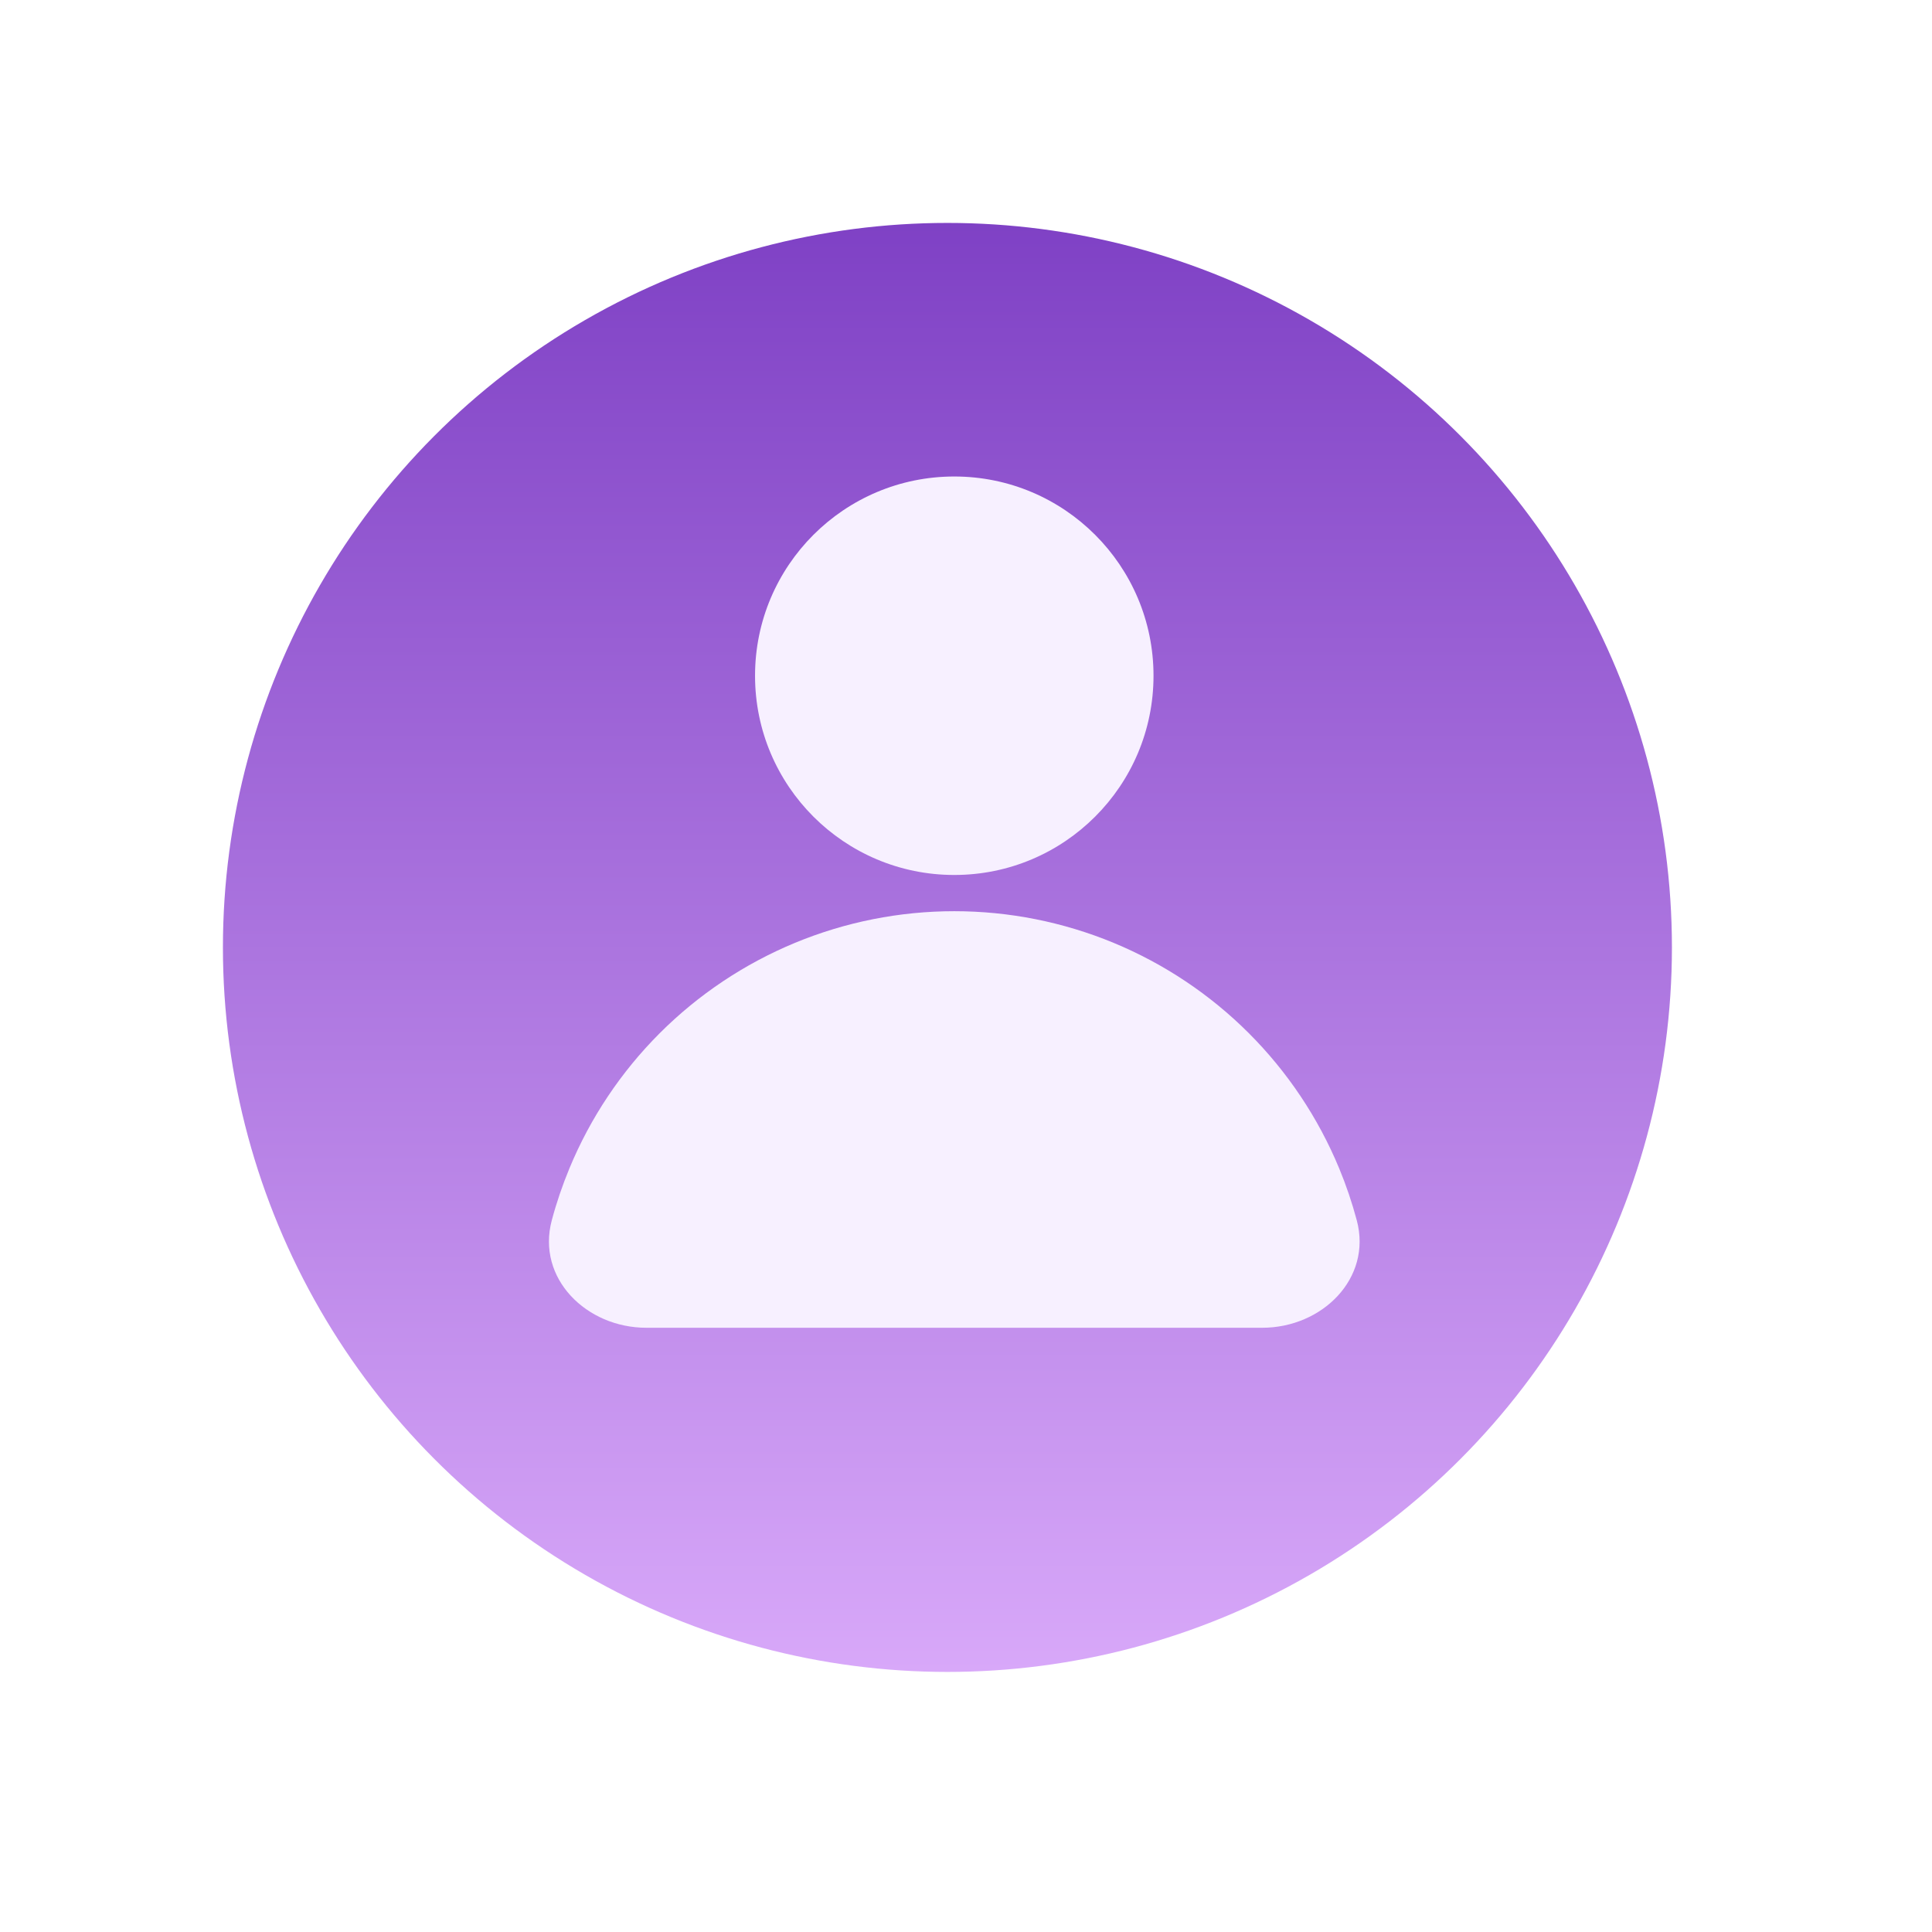
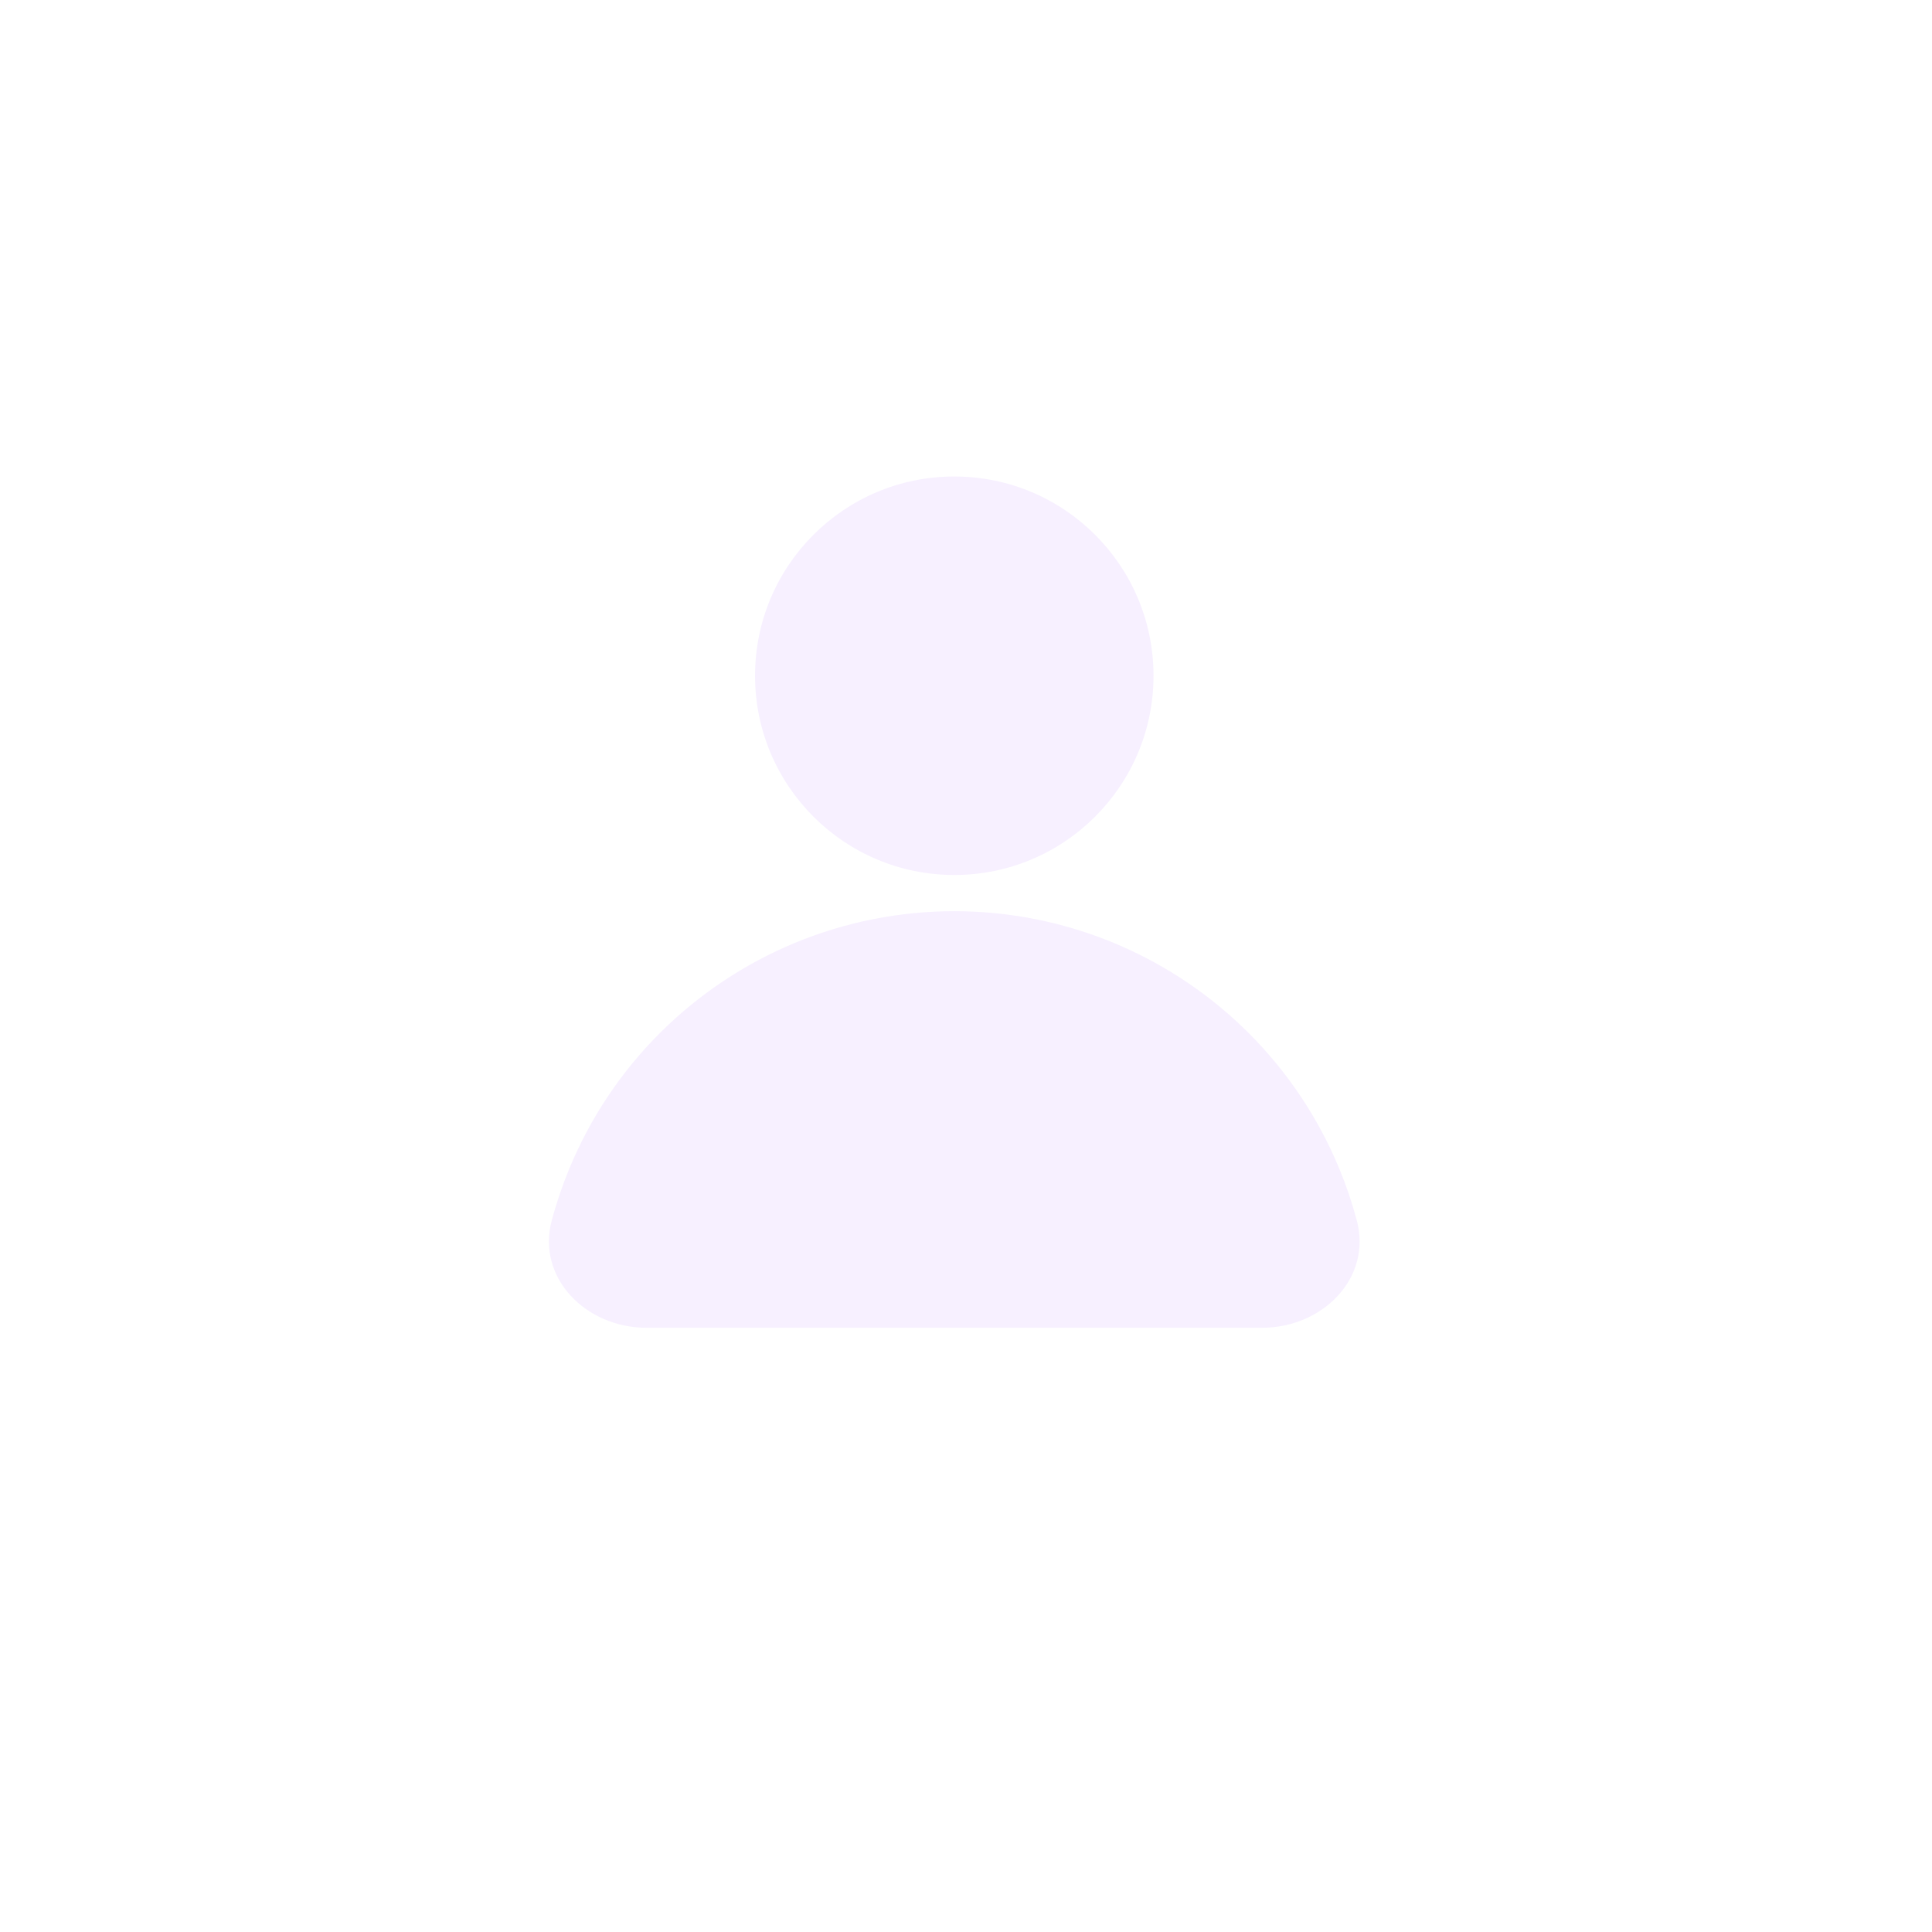
<svg xmlns="http://www.w3.org/2000/svg" width="52" height="52" viewBox="0 0 52 52" fill="none">
  <rect width="52" height="52" fill="white" />
-   <circle cx="25.5" cy="25.5" r="19.5" fill="url(#paint0_linear_16_2529)" />
  <path d="M31.047 18.188C31.047 21.149 28.646 23.55 25.685 23.55C22.723 23.55 20.322 21.149 20.322 18.188C20.322 15.226 22.723 12.825 25.685 12.825C28.646 12.825 31.047 15.226 31.047 18.188Z" fill="#F7F0FF" />
  <path d="M33.972 35.737C35.588 35.737 36.934 34.406 36.518 32.846C36.391 32.37 36.233 31.903 36.044 31.447C35.48 30.086 34.654 28.85 33.613 27.809C32.572 26.768 31.336 25.942 29.976 25.378C28.615 24.815 27.157 24.525 25.685 24.525C24.212 24.525 22.754 24.815 21.394 25.378C20.034 25.942 18.797 26.768 17.756 27.809C16.715 28.85 15.889 30.086 15.326 31.447C15.137 31.903 14.978 32.37 14.851 32.846C14.435 34.406 15.782 35.737 17.397 35.737H33.972Z" fill="#F7F0FF" />
  <defs>
    <linearGradient id="paint0_linear_16_2529" x1="25.5" y1="6" x2="25.5" y2="45" gradientUnits="userSpaceOnUse">
      <stop stop-color="#7F41C5" />
      <stop offset="1" stop-color="#D8A8F9" />
    </linearGradient>
  </defs>
</svg>